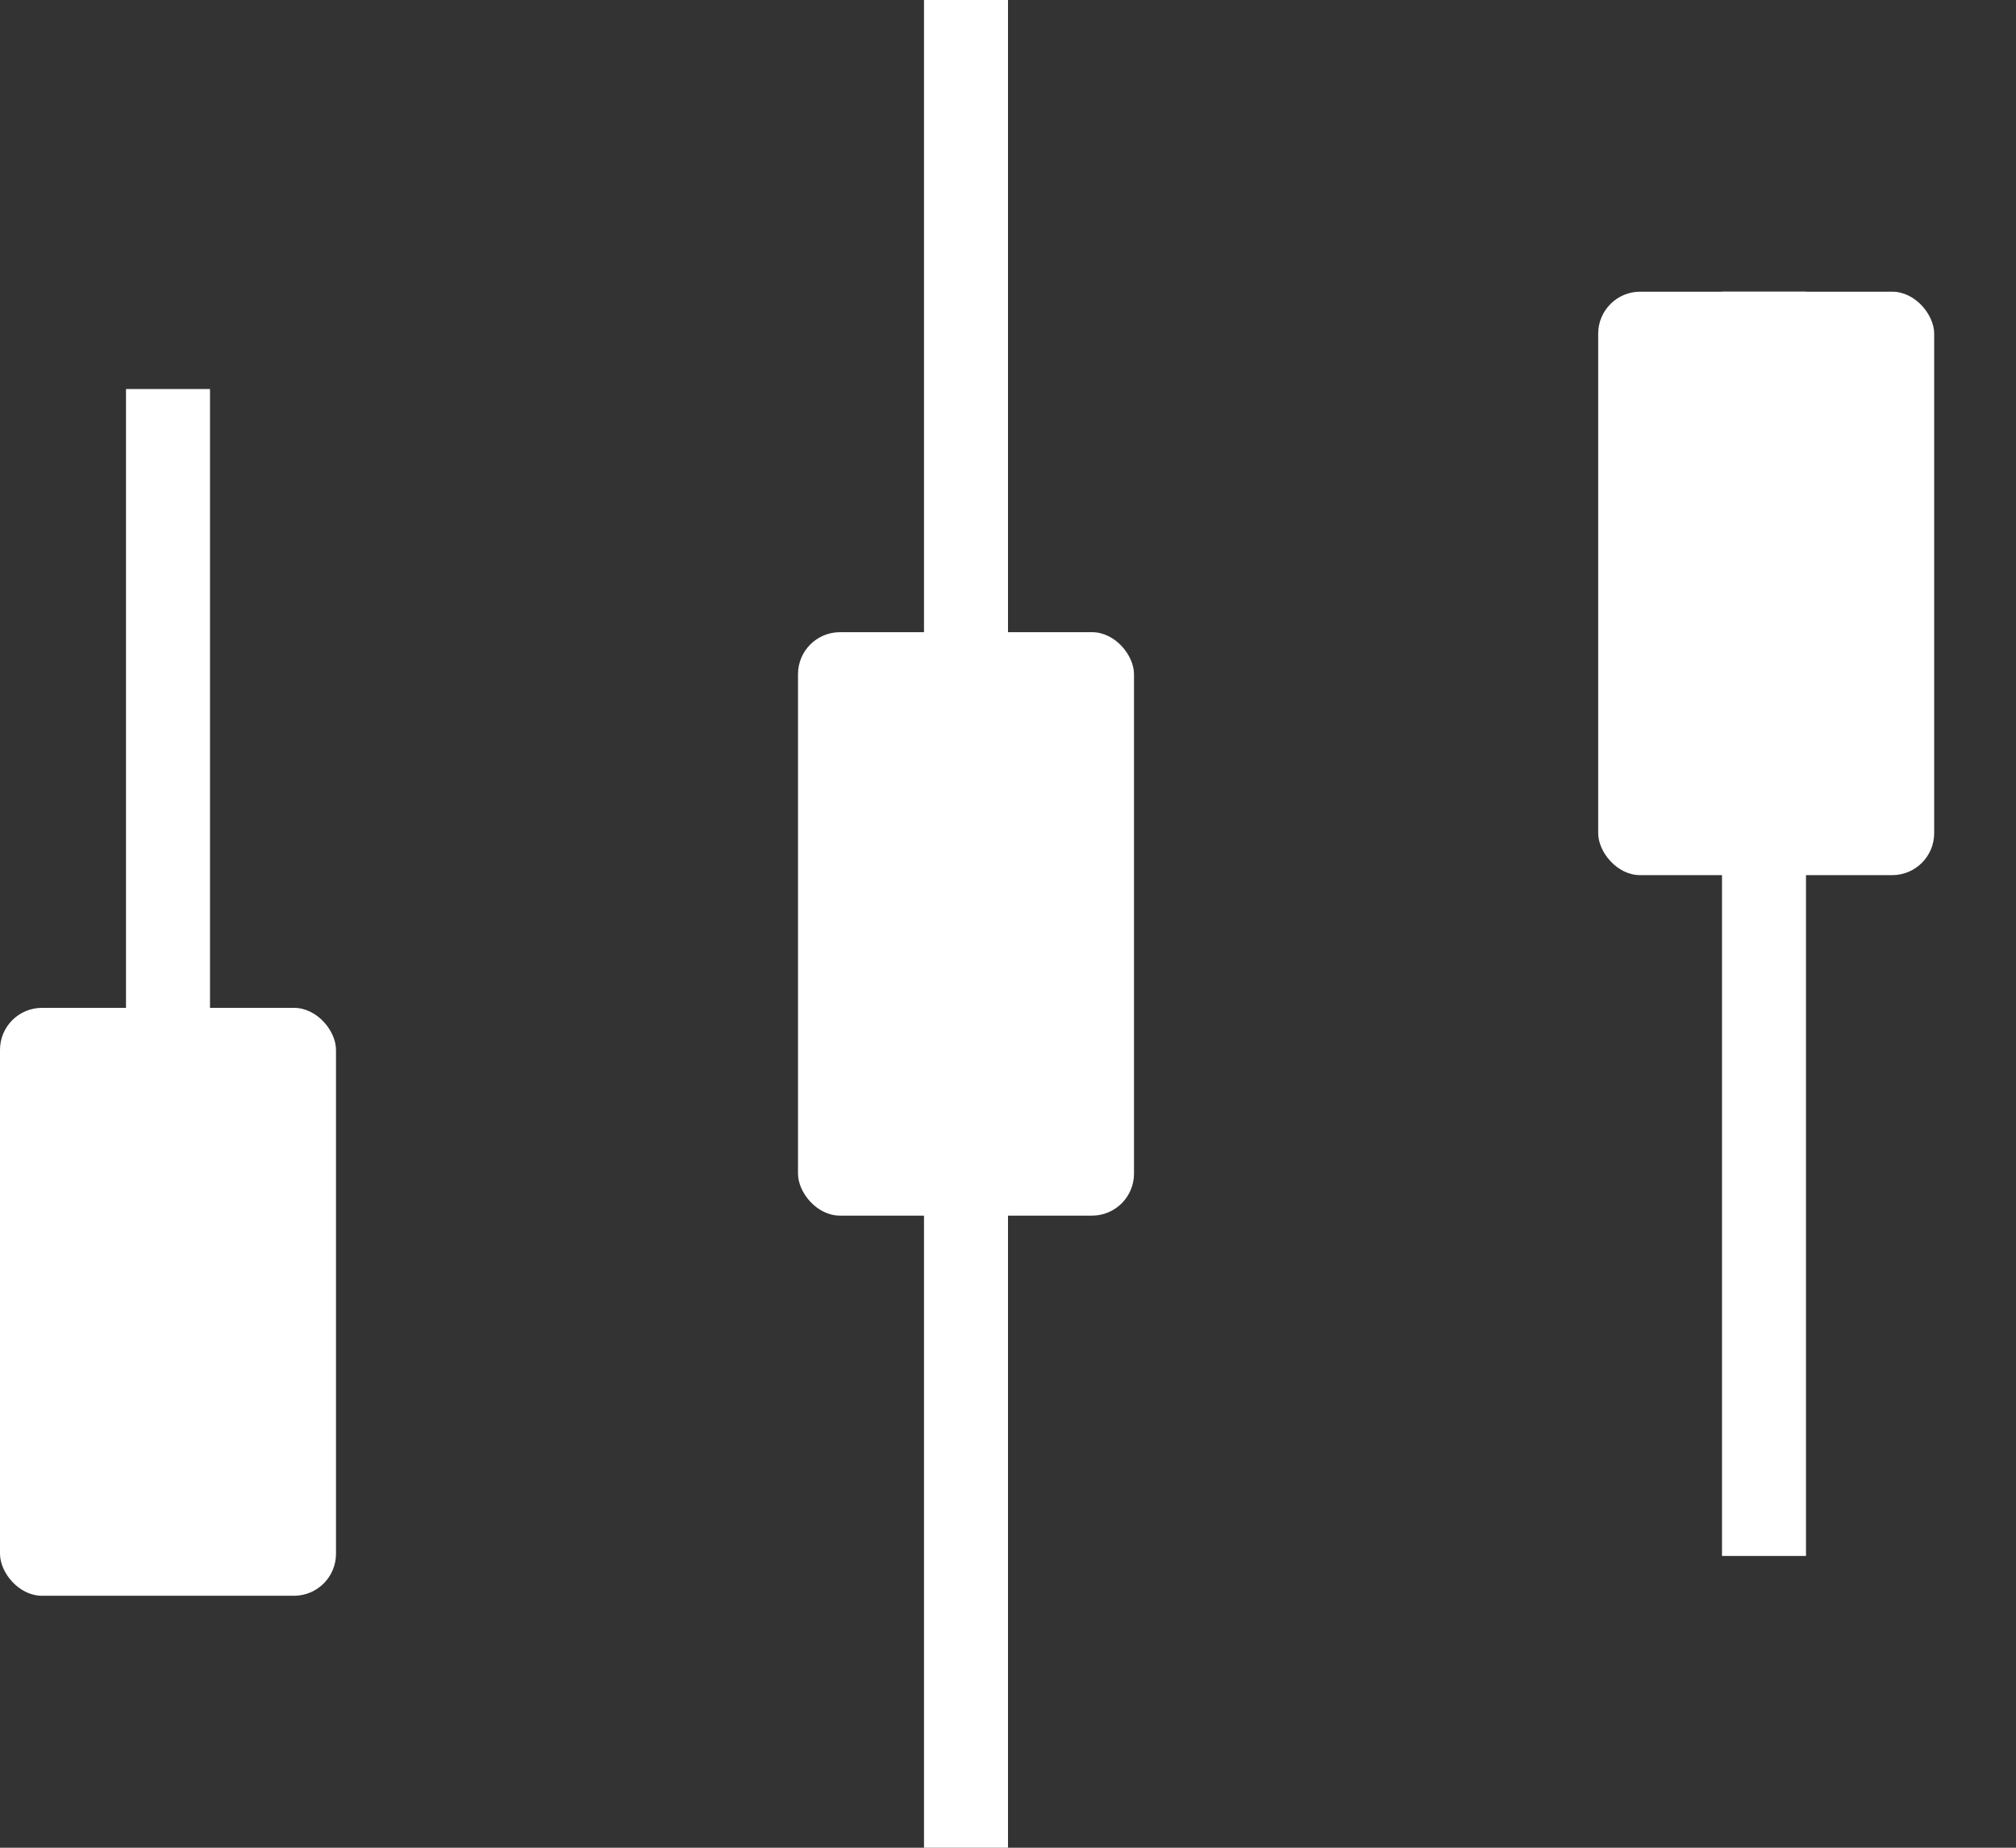
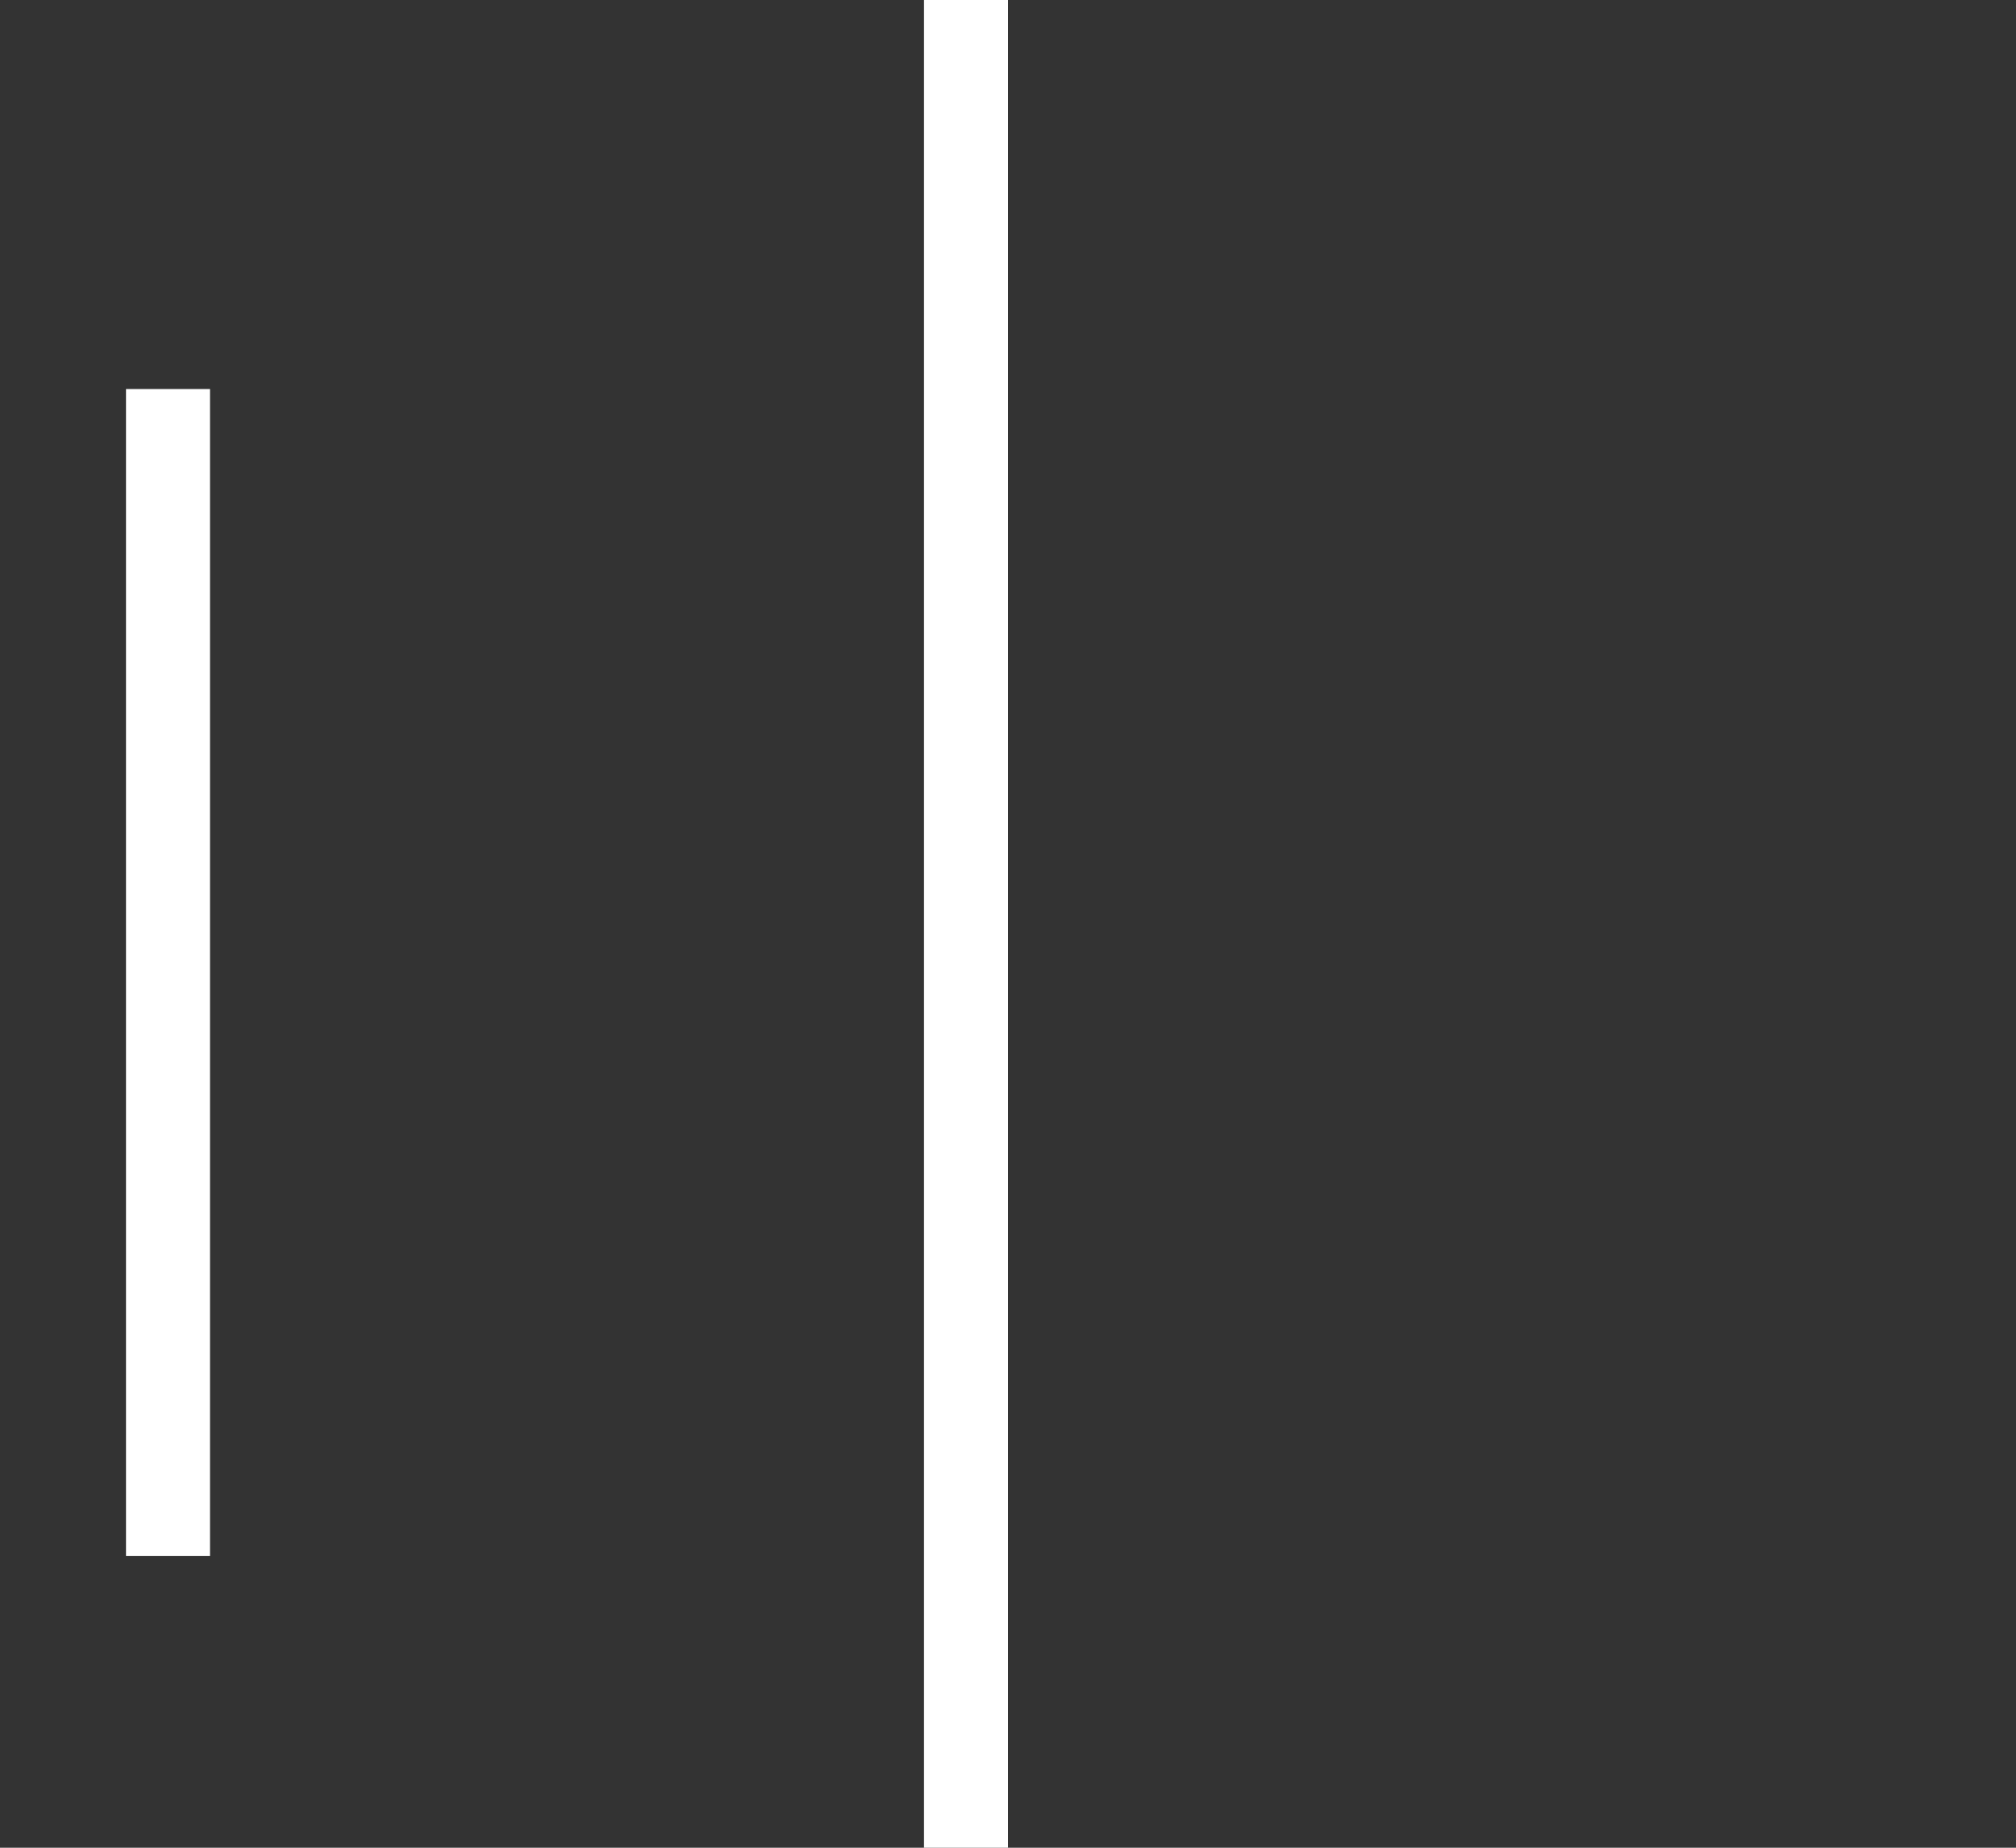
<svg xmlns="http://www.w3.org/2000/svg" width="24" height="22" viewBox="0 0 24 22" fill="none">
  <rect x="0" y="0" width="24" height="22" fill="#333333" stroke="none" />
  <rect x="1.5" y="4.632" width="1" height="13.895" fill="white" />
  <rect x="11" width="1" height="22" fill="white" />
-   <rect x="20.5" y="3.473" width="1" height="15.053" fill="white" />
-   <rect y="12" width="4" height="7" rx="0.5" fill="white" />
-   <rect x="9.5" y="7.527" width="4" height="6.947" rx="0.5" fill="white" />
-   <rect x="19.026" y="3.473" width="4" height="6.947" rx="0.5" fill="white" />
</svg>